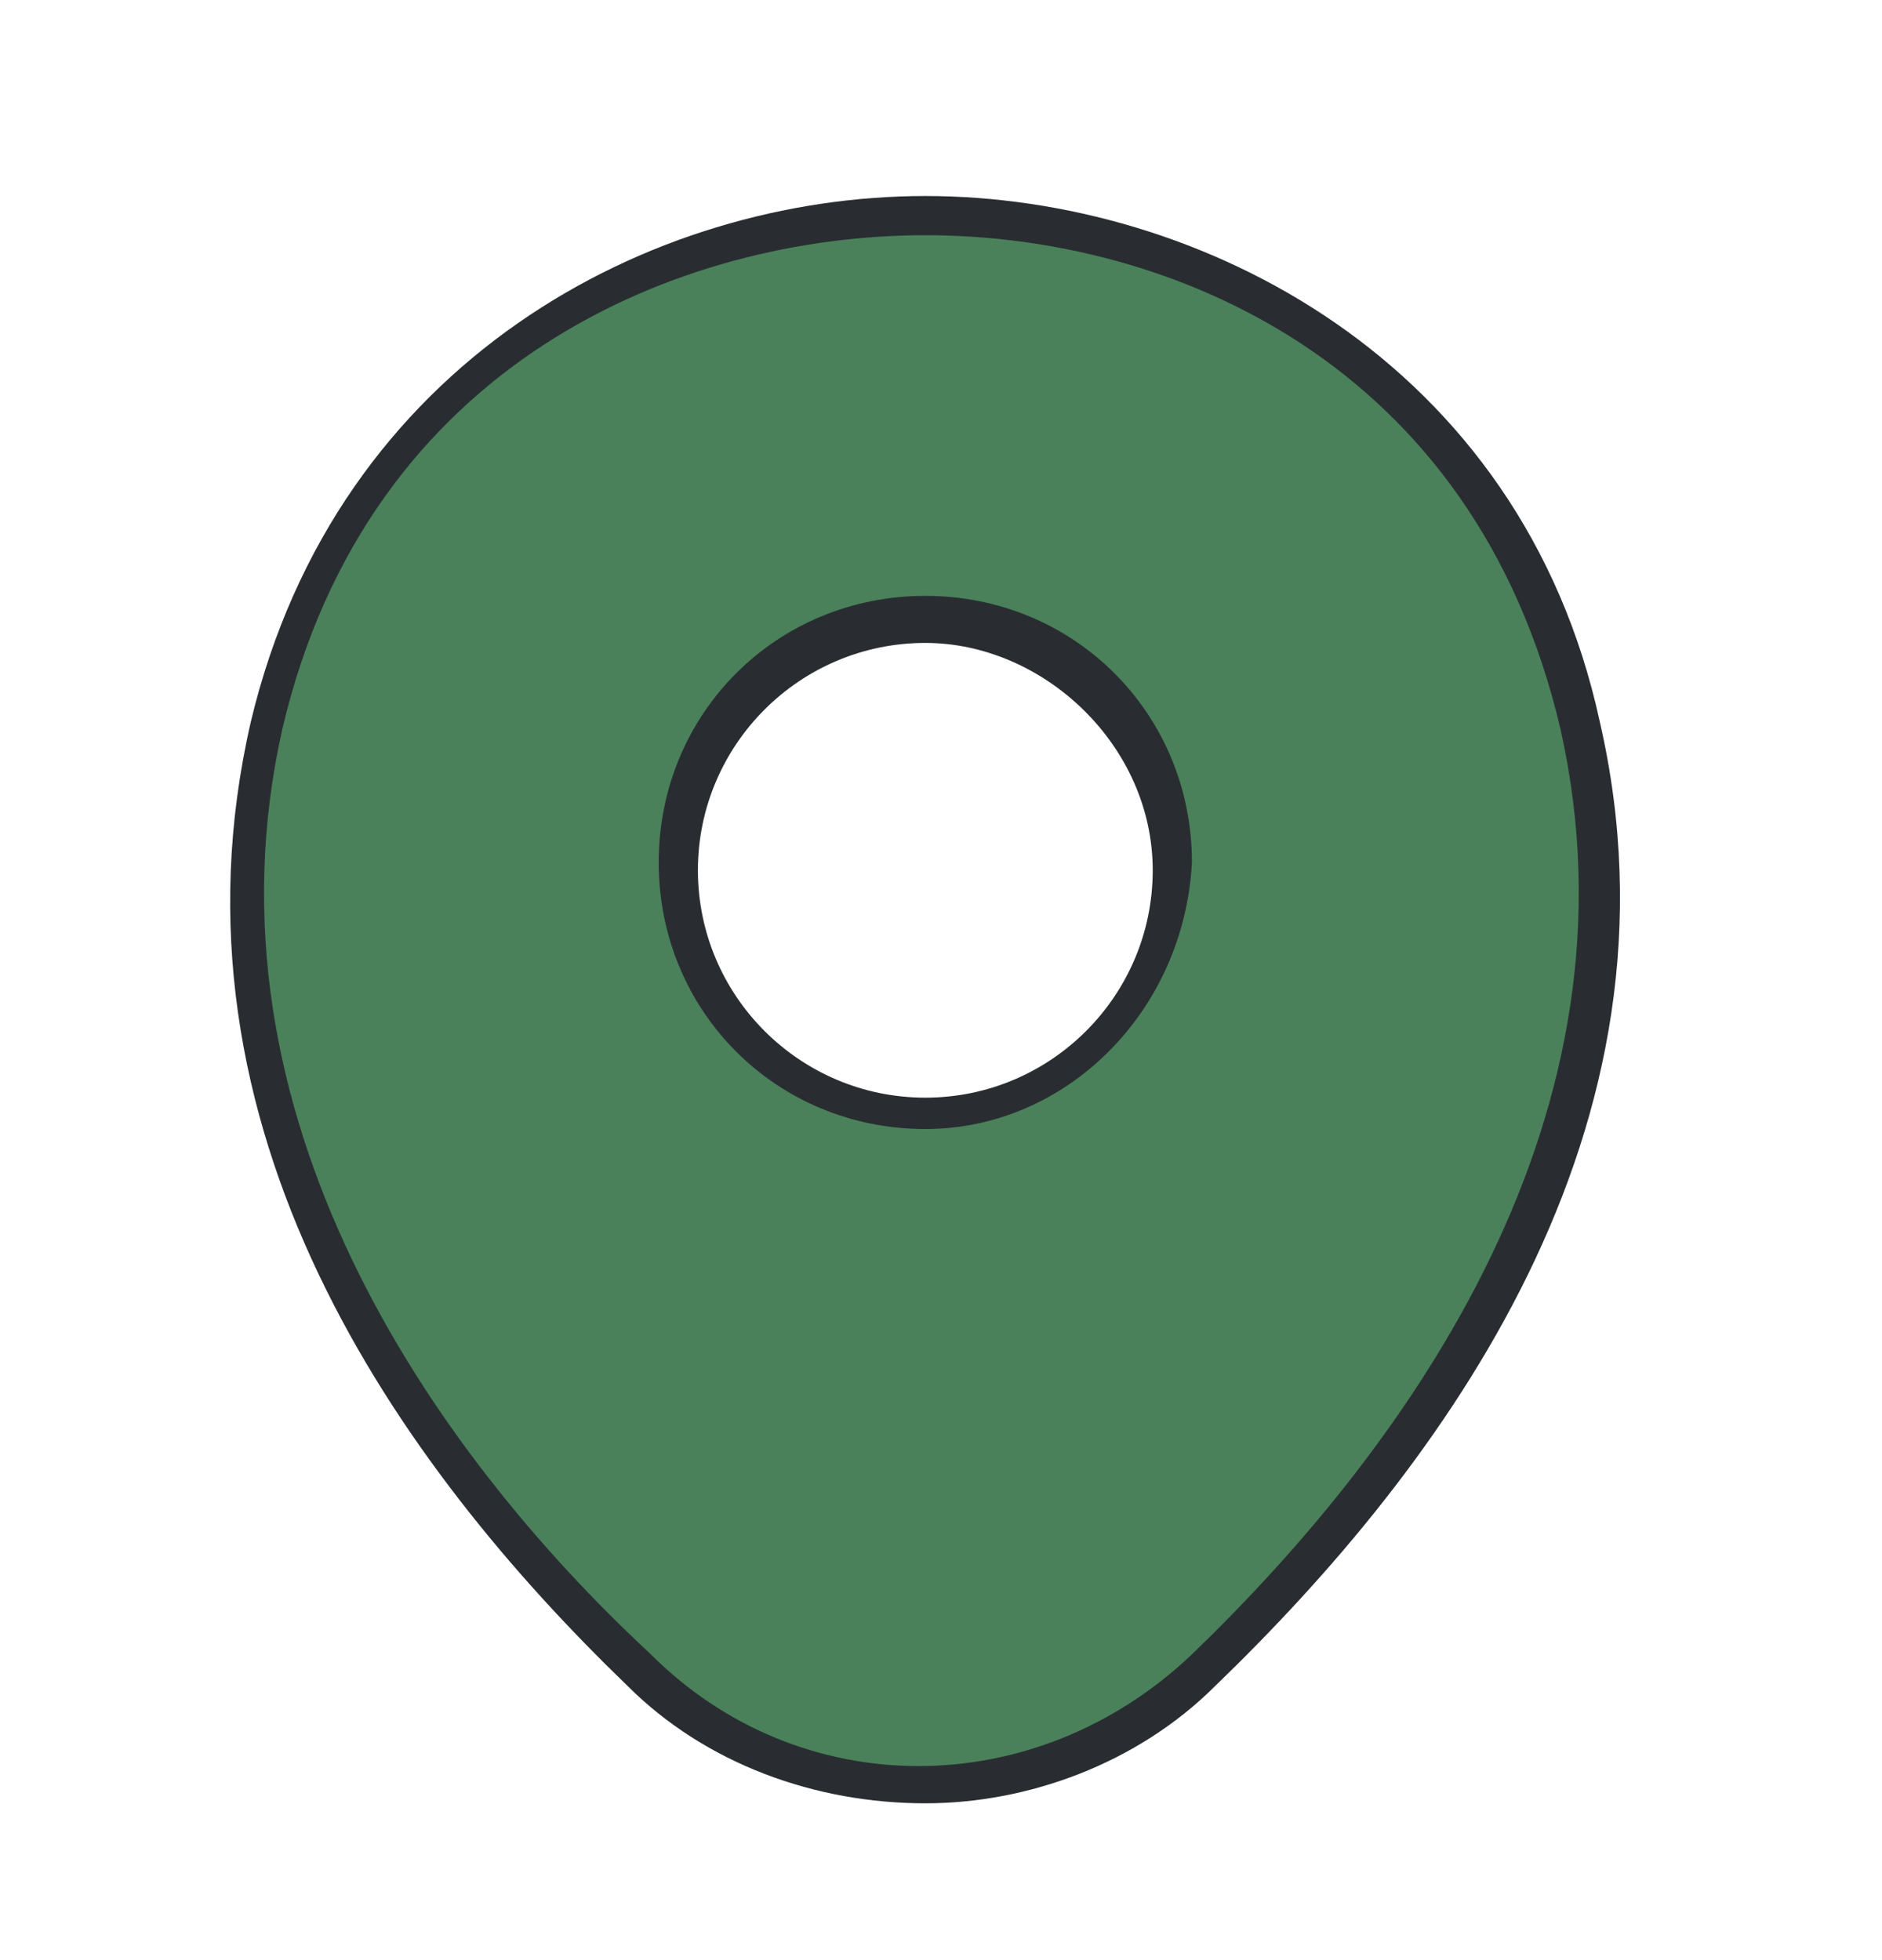
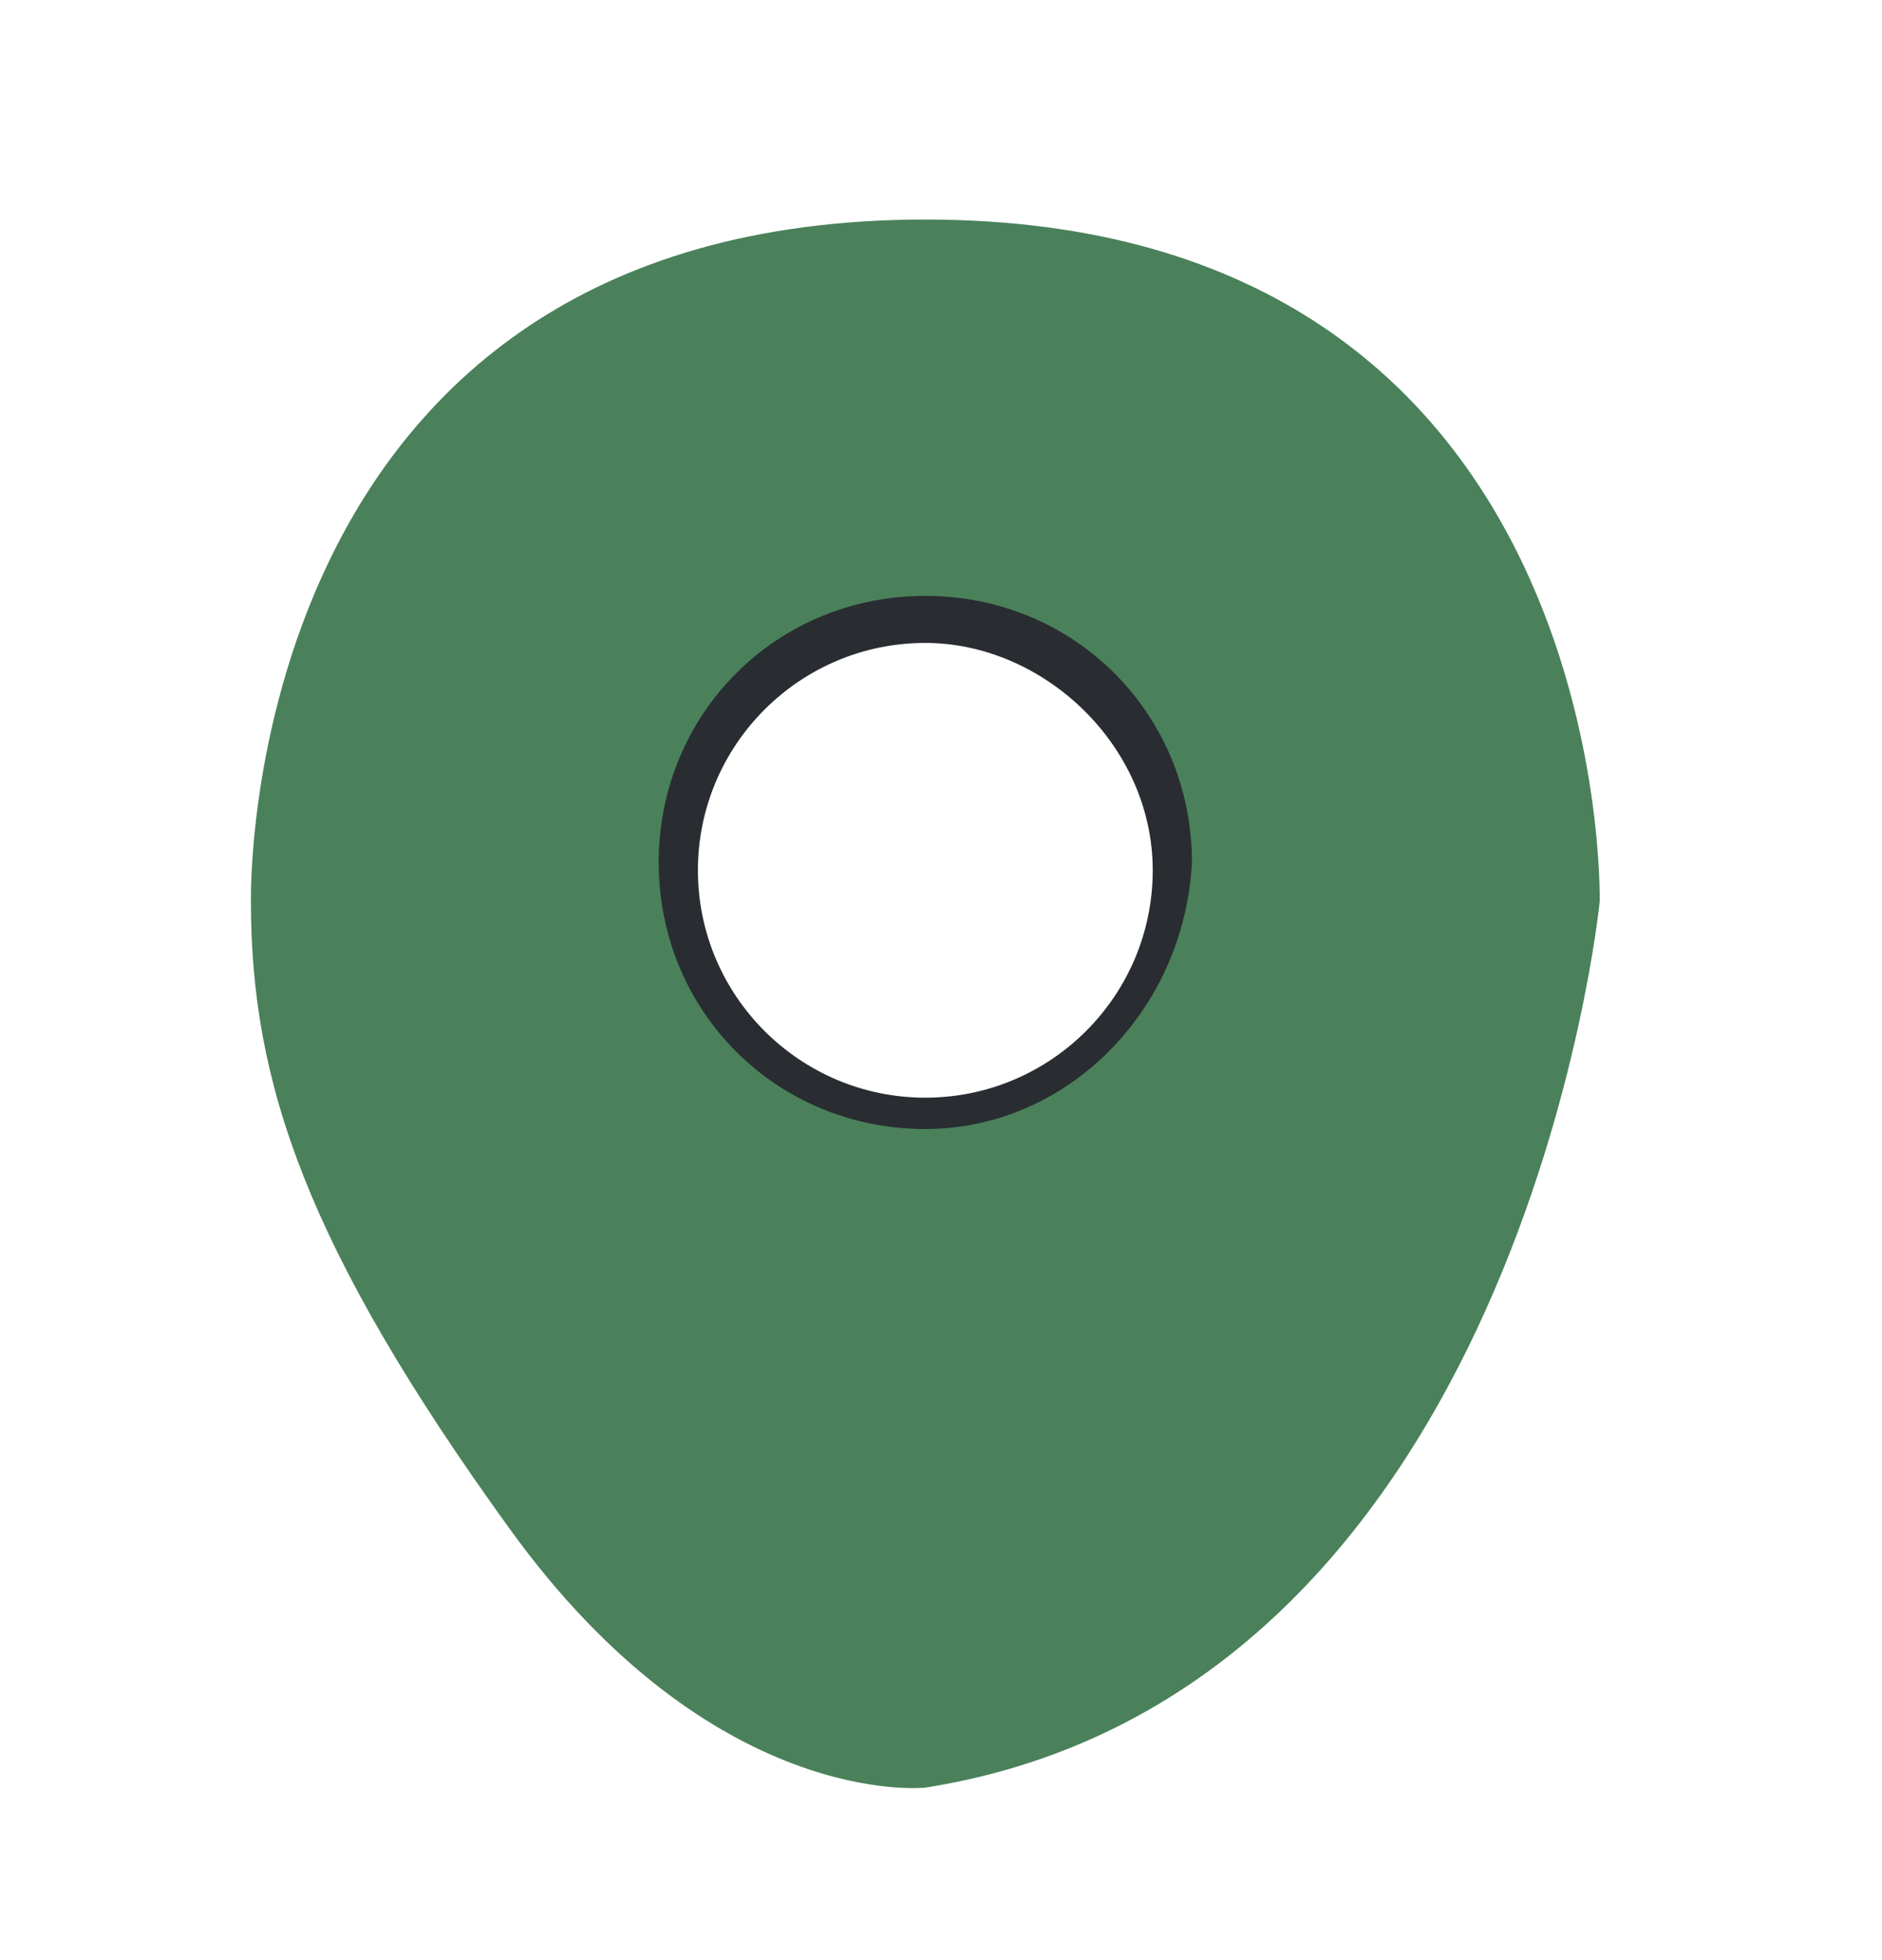
<svg xmlns="http://www.w3.org/2000/svg" version="1.1" id="Calque_1" x="0px" y="0px" viewBox="0 0 24 25" style="enable-background:new 0 0 24 25;" xml:space="preserve">
  <style type="text/css">
	.st0{fill:#4A815A;}
	.st1{fill:#292D32;}
</style>
  <path class="st0" d="M11.8,2.8c-8.8,0-8.6,8.7-8.6,8.7c0,2.3,0.7,4.4,3.3,8s5.3,3.3,5.3,3.3c7.6-1.2,8.6-11.3,8.6-11.3  S20.6,2.8,11.8,2.8z M11.8,14.3c-1.8,0-3.2-1.4-3.2-3.2s1.4-3.2,3.2-3.2c1.8,0,3.2,1.4,3.2,3.2S13.6,14.3,11.8,14.3z" />
  <path class="st1" d="M11.8,14.4c-1.9,0-3.4-1.5-3.4-3.4c0-1.9,1.5-3.4,3.4-3.4s3.4,1.5,3.4,3.4C15.1,12.9,13.6,14.4,11.8,14.4z   M11.8,8.2c-1.6,0-2.9,1.3-2.9,2.9s1.3,2.9,2.9,2.9c1.6,0,2.9-1.3,2.9-2.9S13.3,8.2,11.8,8.2z" />
-   <path class="st1" d="M11.8,23C10.4,23,9,22.5,8,21.5c-2.9-2.8-6-7.1-4.8-12.3v0c1.1-4.6,5.1-6.7,8.6-6.7c0,0,0,0,0,0  c3.5,0,7.6,2.1,8.6,6.7c1.2,5.2-2,9.5-4.9,12.3C14.5,22.5,13.1,23,11.8,23z M3.6,9.3L3.6,9.3c-1.1,4.9,1.9,9.2,4.7,11.8  c1.9,1.9,4.9,1.9,6.9,0c2.8-2.7,5.8-6.9,4.7-11.8c-1.1-4.7-5-6.3-8.1-6.3c0,0,0,0,0,0C8.7,3,4.7,4.6,3.6,9.3z" />
</svg>